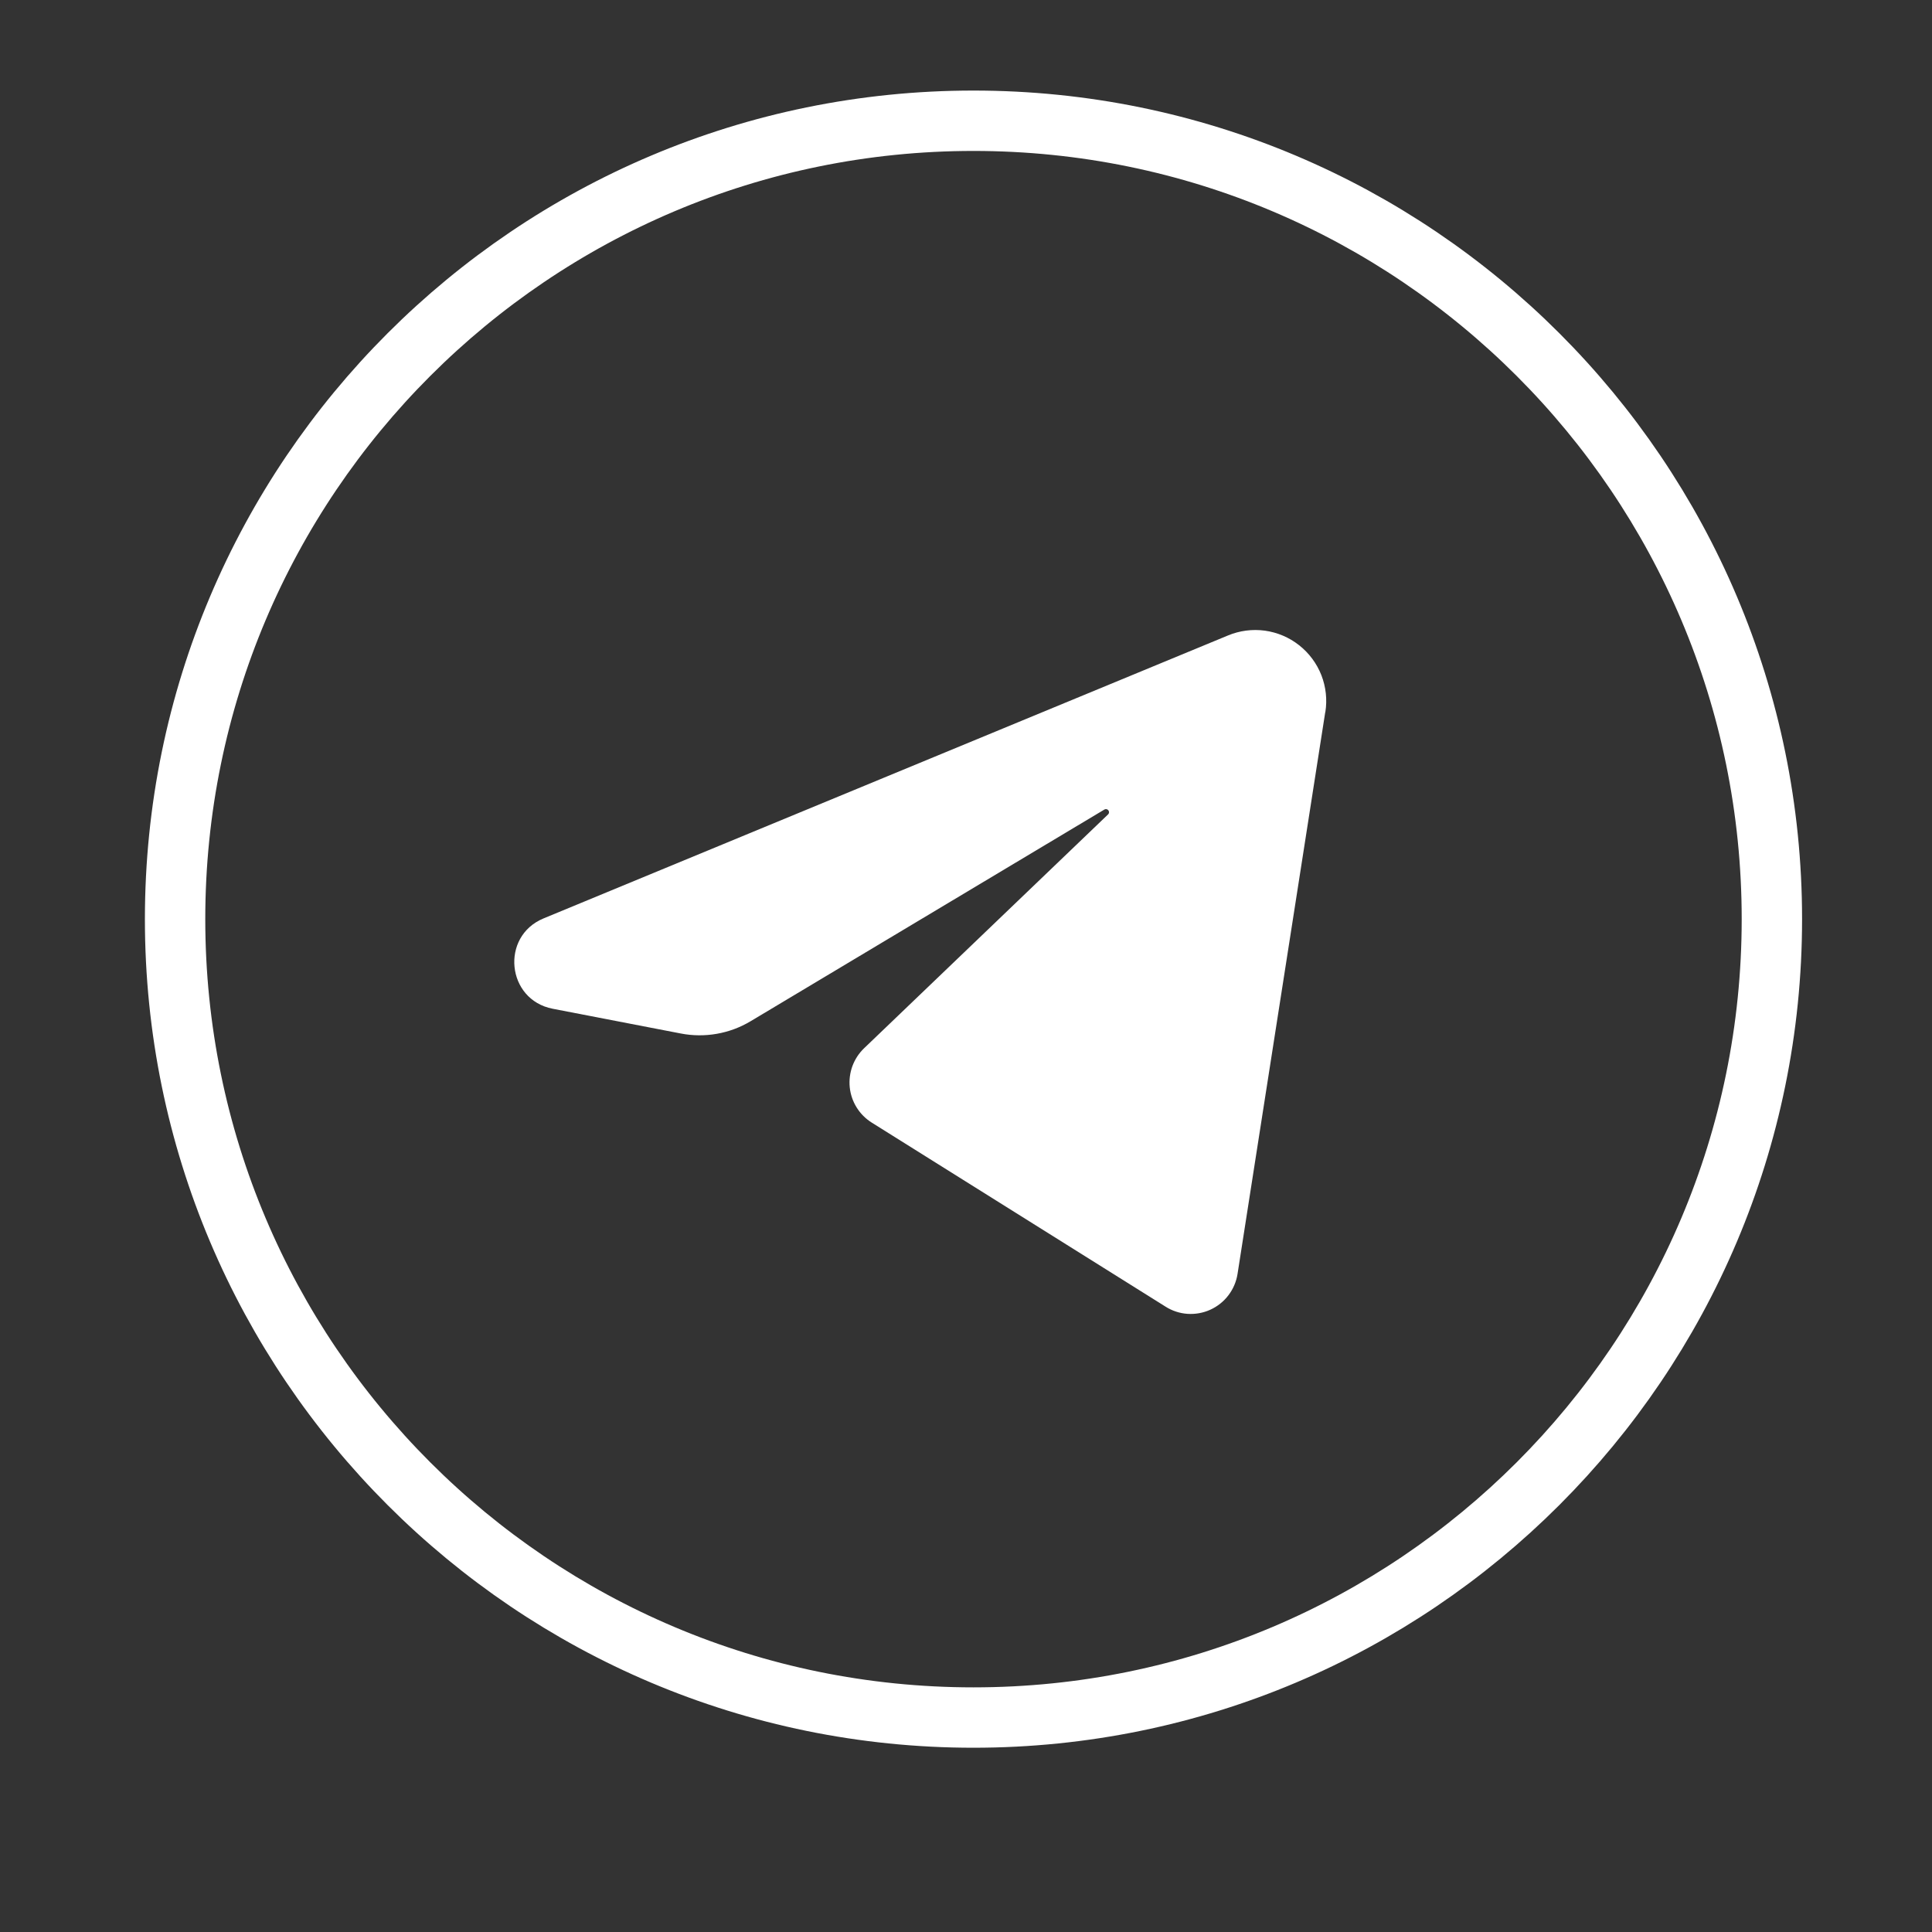
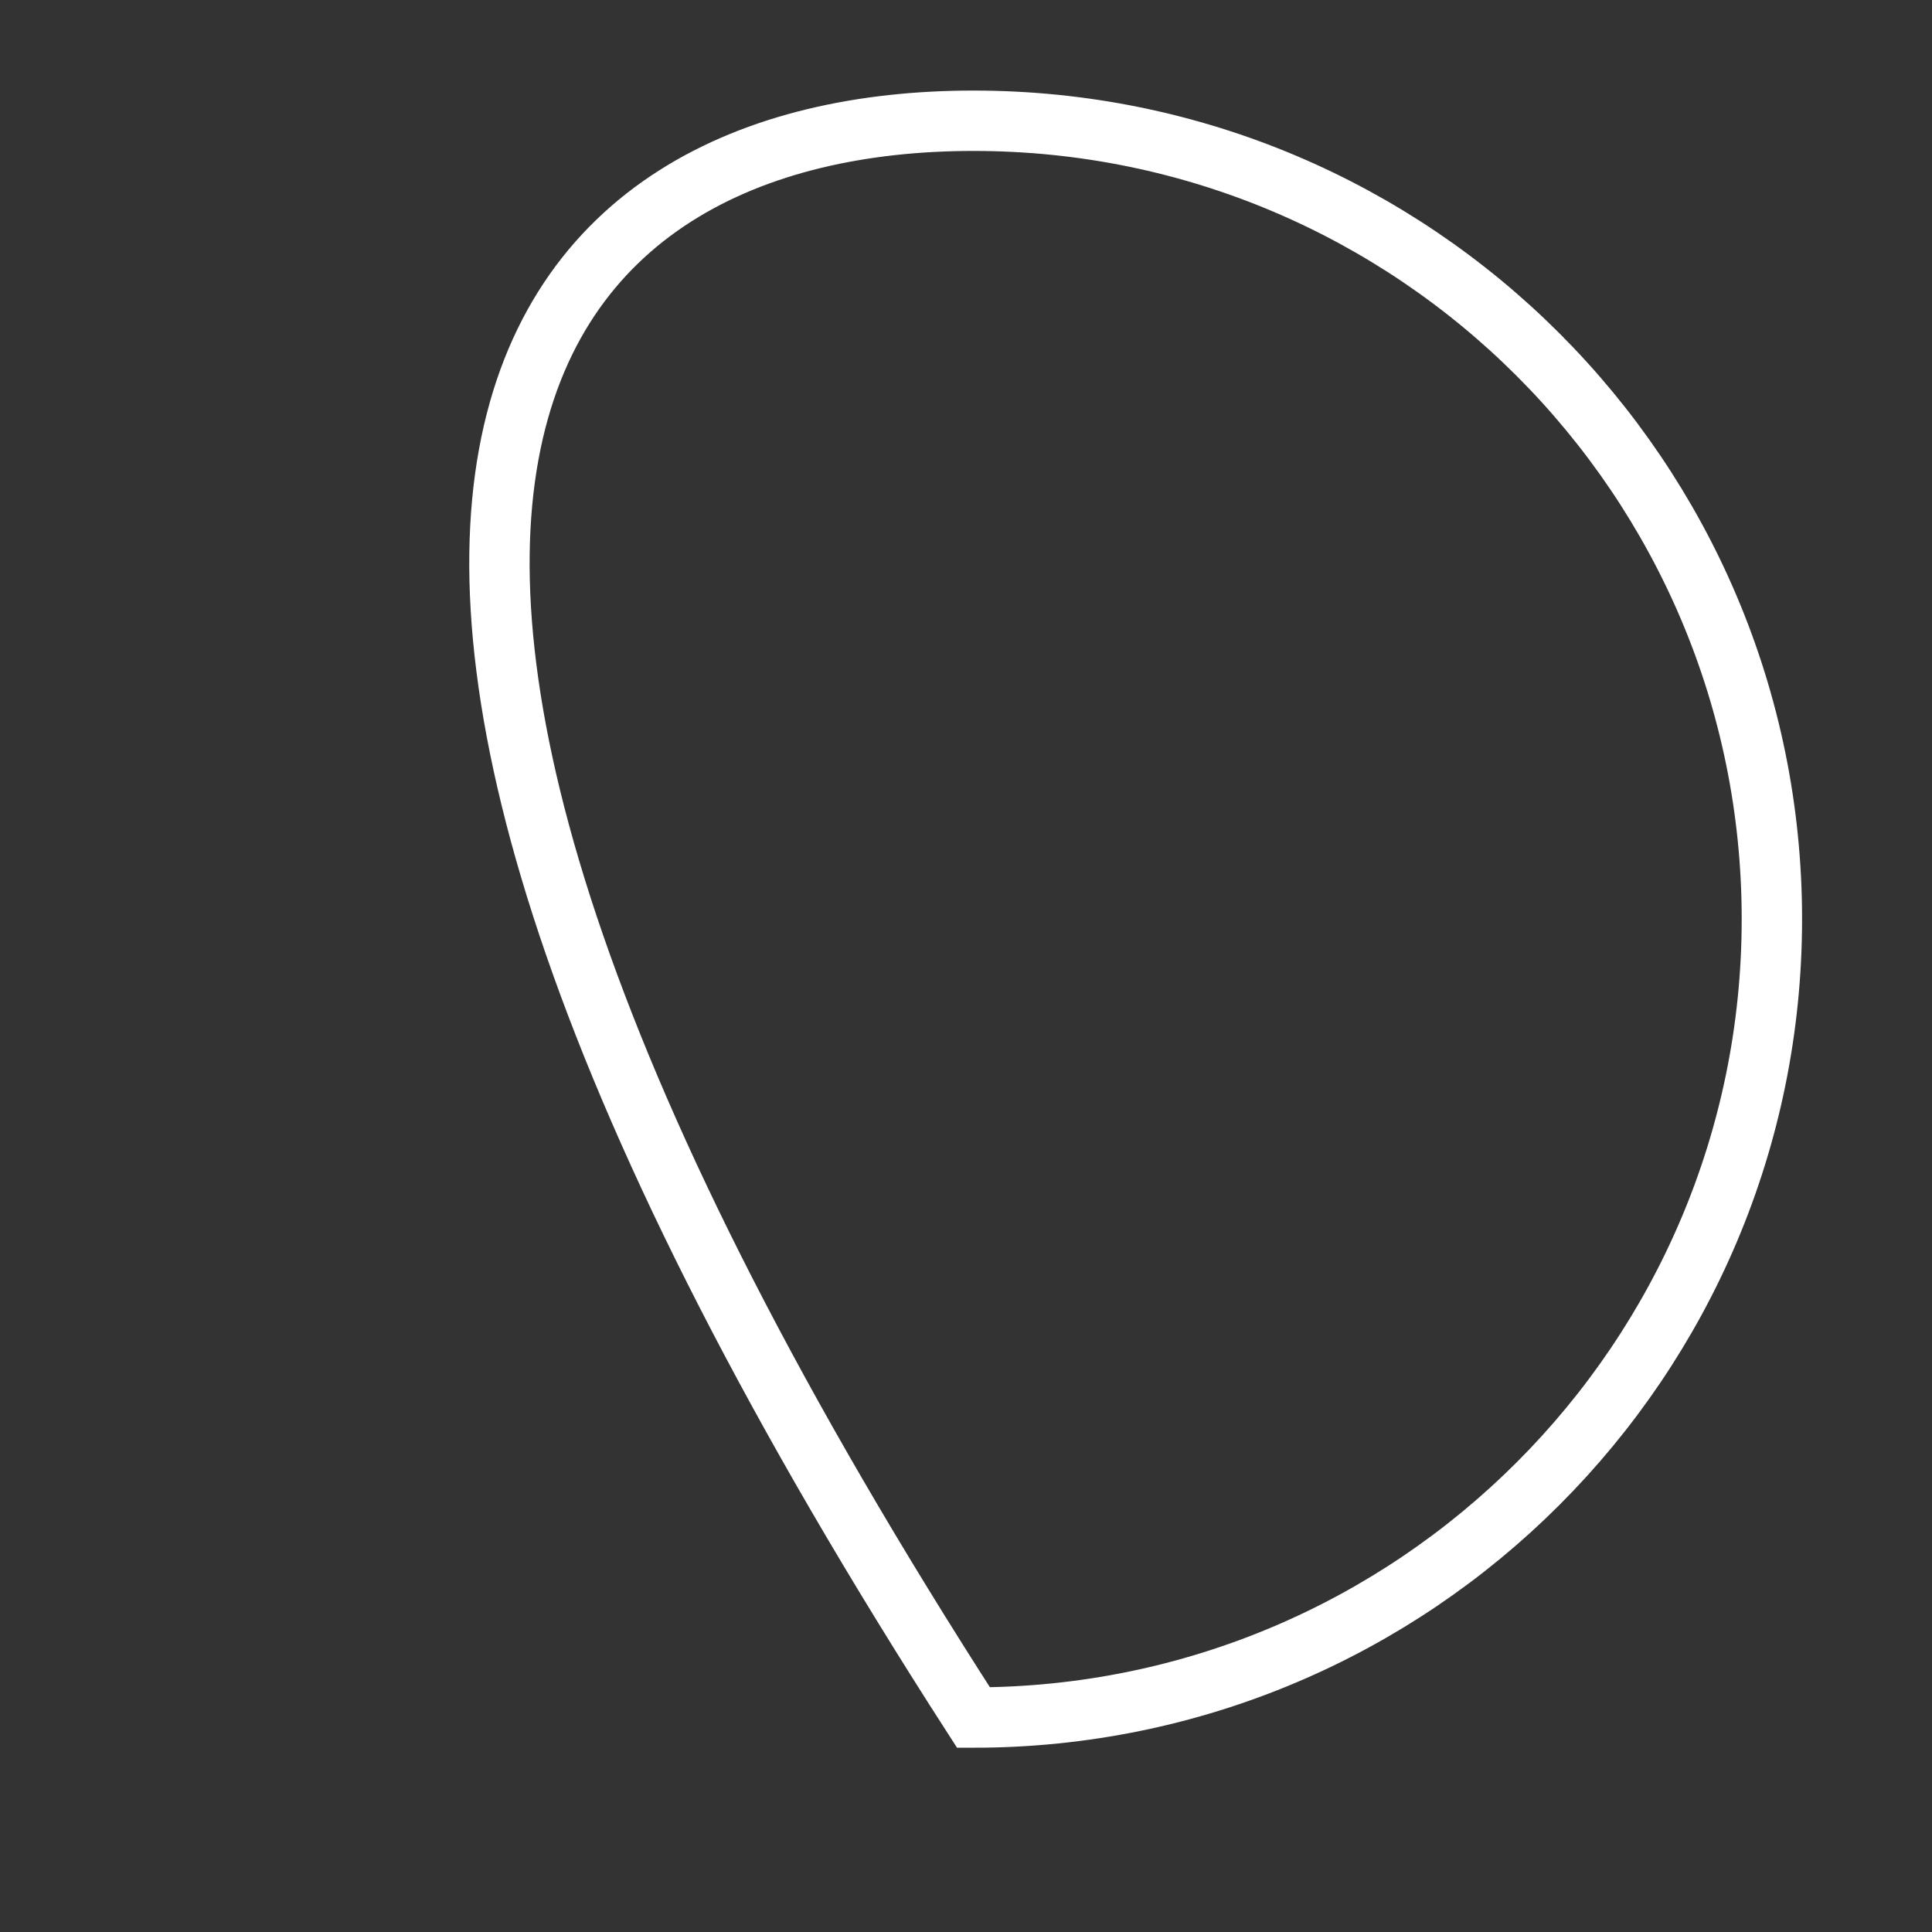
<svg xmlns="http://www.w3.org/2000/svg" width="40" height="40" viewBox="0 0 40 40" fill="none">
  <rect x="0" y="0" width="40" height="40" fill="#333333" stroke="none" />
-   <path d="M27.438 14.743L25.622 26.375C25.597 26.535 25.532 26.687 25.434 26.816C25.336 26.946 25.207 27.048 25.059 27.116C24.912 27.183 24.75 27.212 24.588 27.202C24.426 27.191 24.269 27.14 24.132 27.053L18.048 23.242C17.922 23.163 17.815 23.056 17.736 22.929C17.657 22.802 17.608 22.66 17.593 22.511C17.578 22.363 17.597 22.213 17.648 22.073C17.7 21.933 17.782 21.806 17.89 21.703L22.94 16.863C22.997 16.81 22.93 16.722 22.863 16.762L15.543 21.142C15.108 21.403 14.591 21.494 14.093 21.397L11.443 20.885C10.487 20.7 10.355 19.387 11.253 19.015L25.423 13.157C25.665 13.056 25.928 13.022 26.188 13.057C26.447 13.093 26.692 13.197 26.897 13.359C27.102 13.52 27.261 13.734 27.357 13.977C27.452 14.221 27.481 14.485 27.44 14.743" fill="white" style="fill:white;fill-opacity:1;" />
-   <path d="M20.155 2.5C29.284 2.5 36.685 9.901 36.685 19.03C36.684 28.159 29.284 35.559 20.155 35.56C11.026 35.56 3.625 28.159 3.625 19.03C3.625 9.901 11.026 2.5 20.155 2.5Z" stroke="white" style="stroke:white;stroke-opacity:1;" stroke-width="1.25" />
+   <path d="M20.155 2.5C29.284 2.5 36.685 9.901 36.685 19.03C36.684 28.159 29.284 35.559 20.155 35.56C3.625 9.901 11.026 2.5 20.155 2.5Z" stroke="white" style="stroke:white;stroke-opacity:1;" stroke-width="1.25" />
</svg>